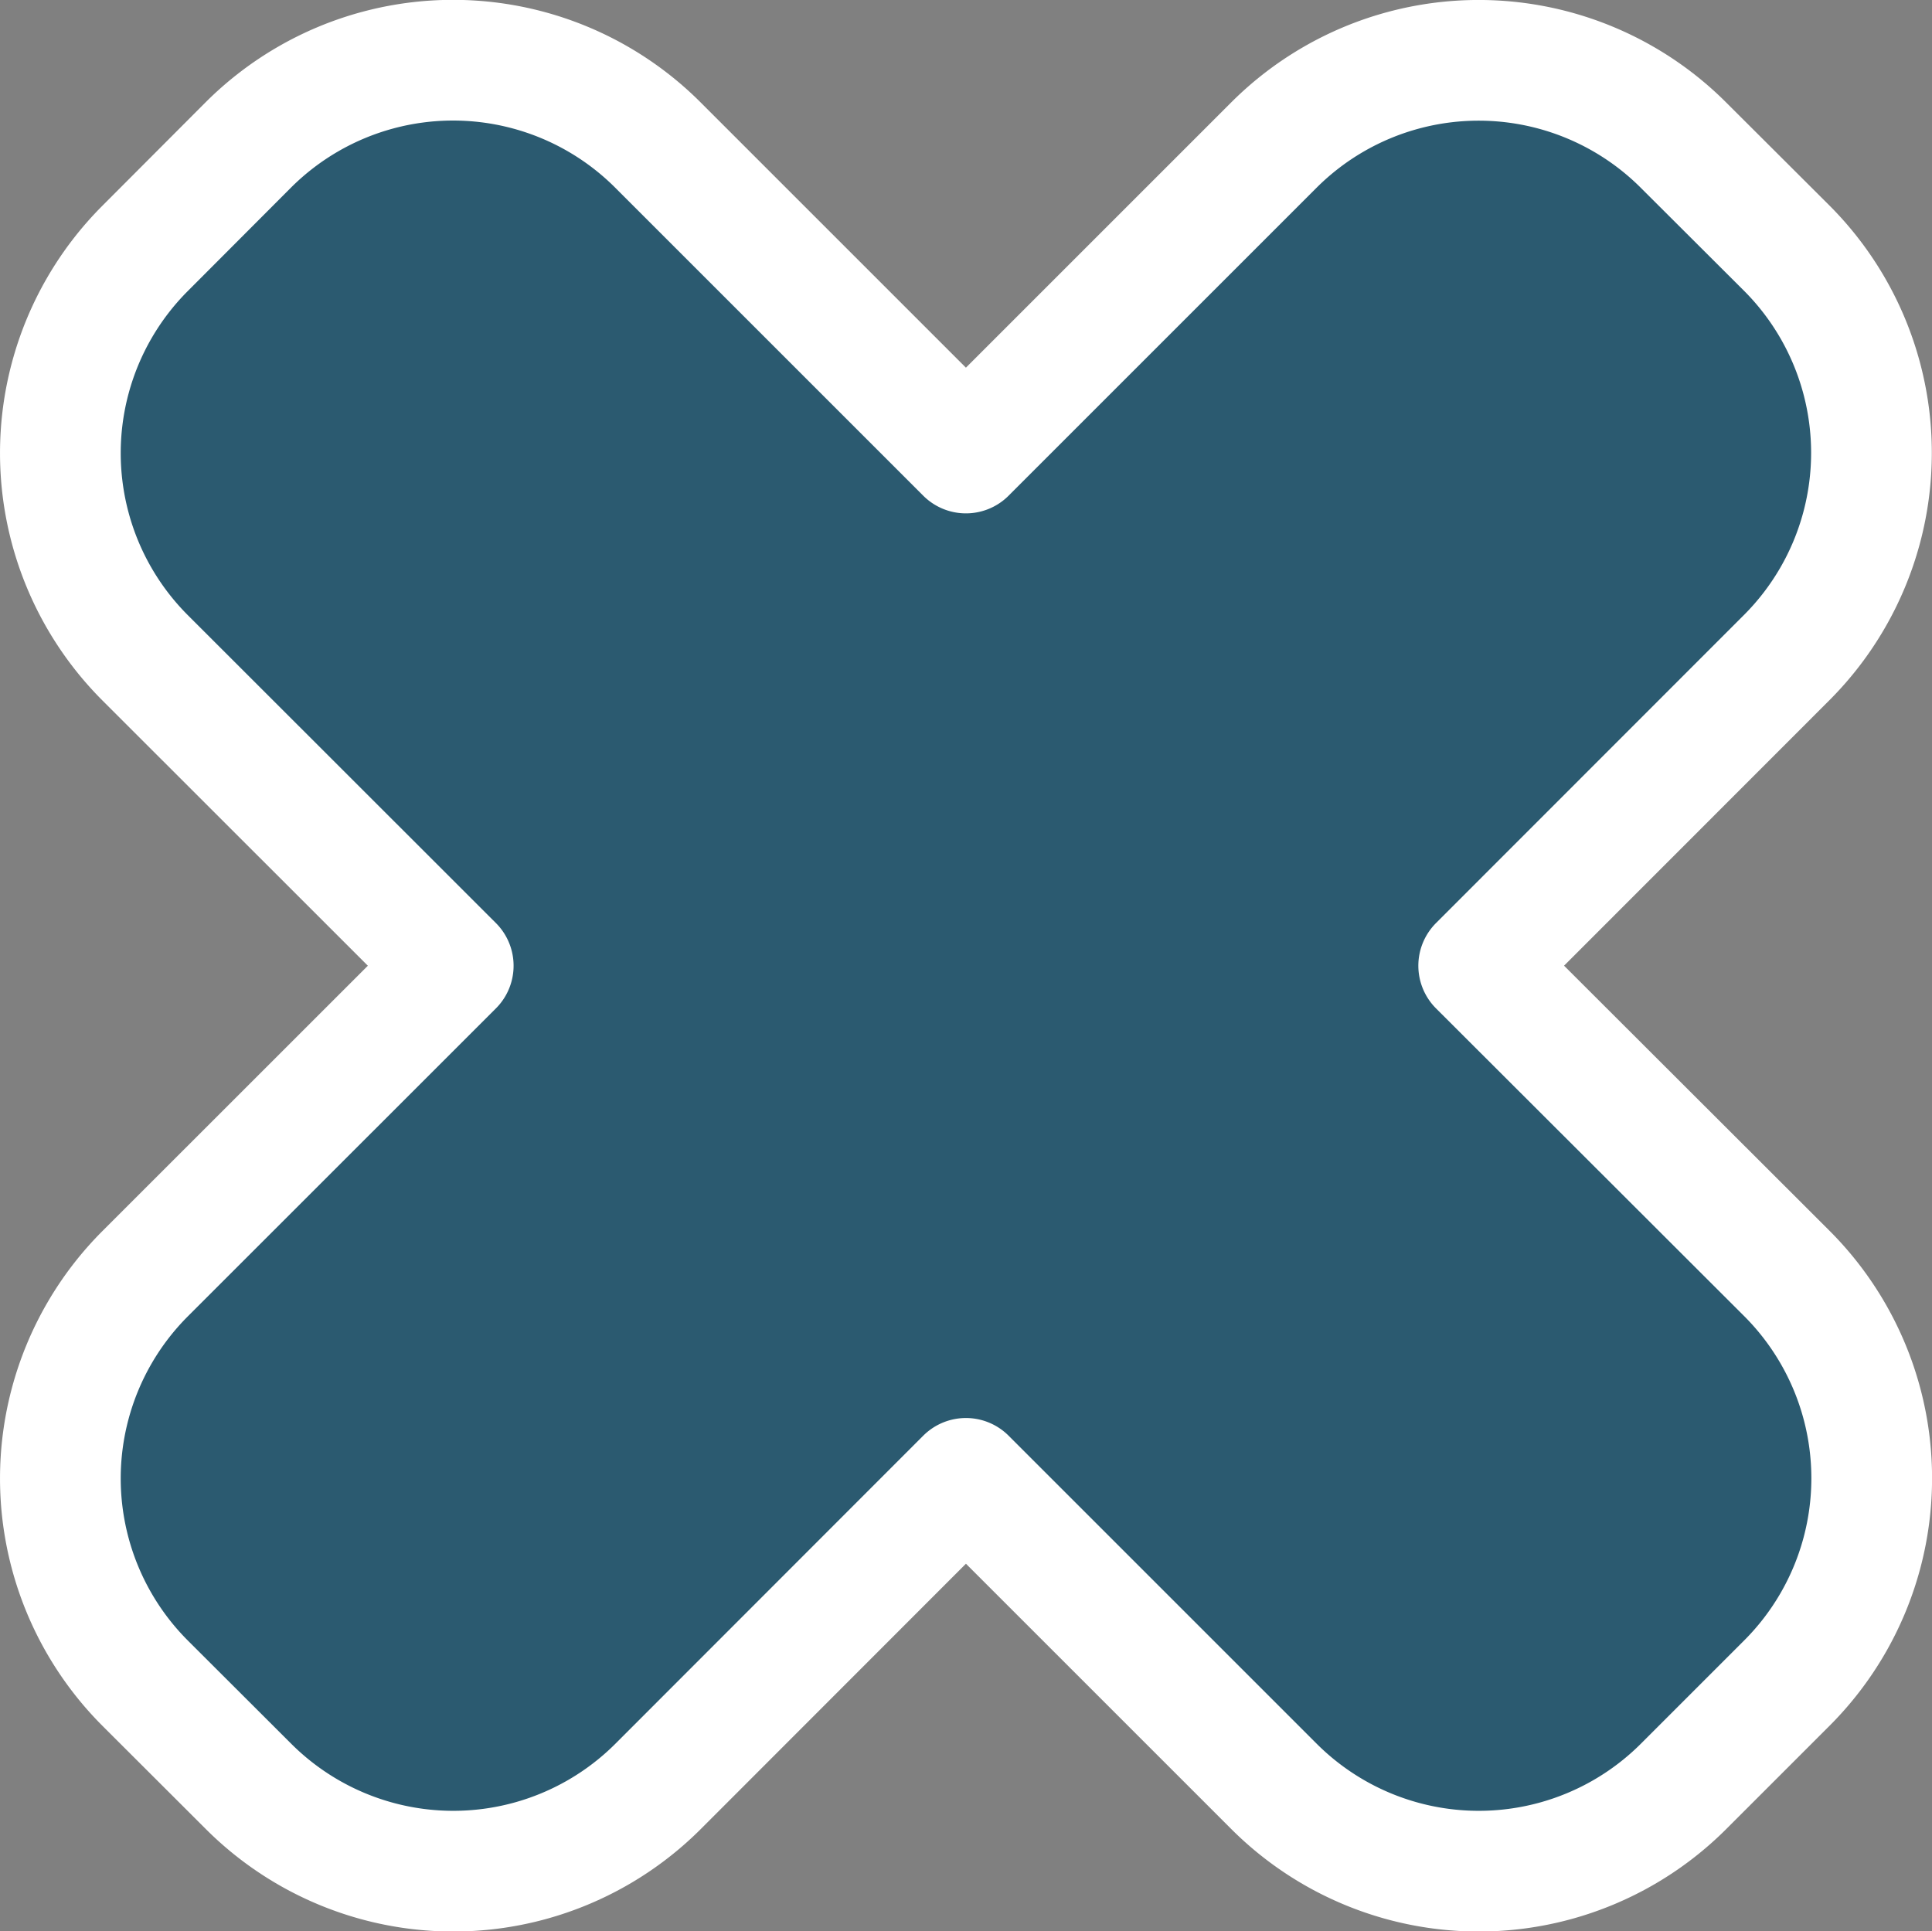
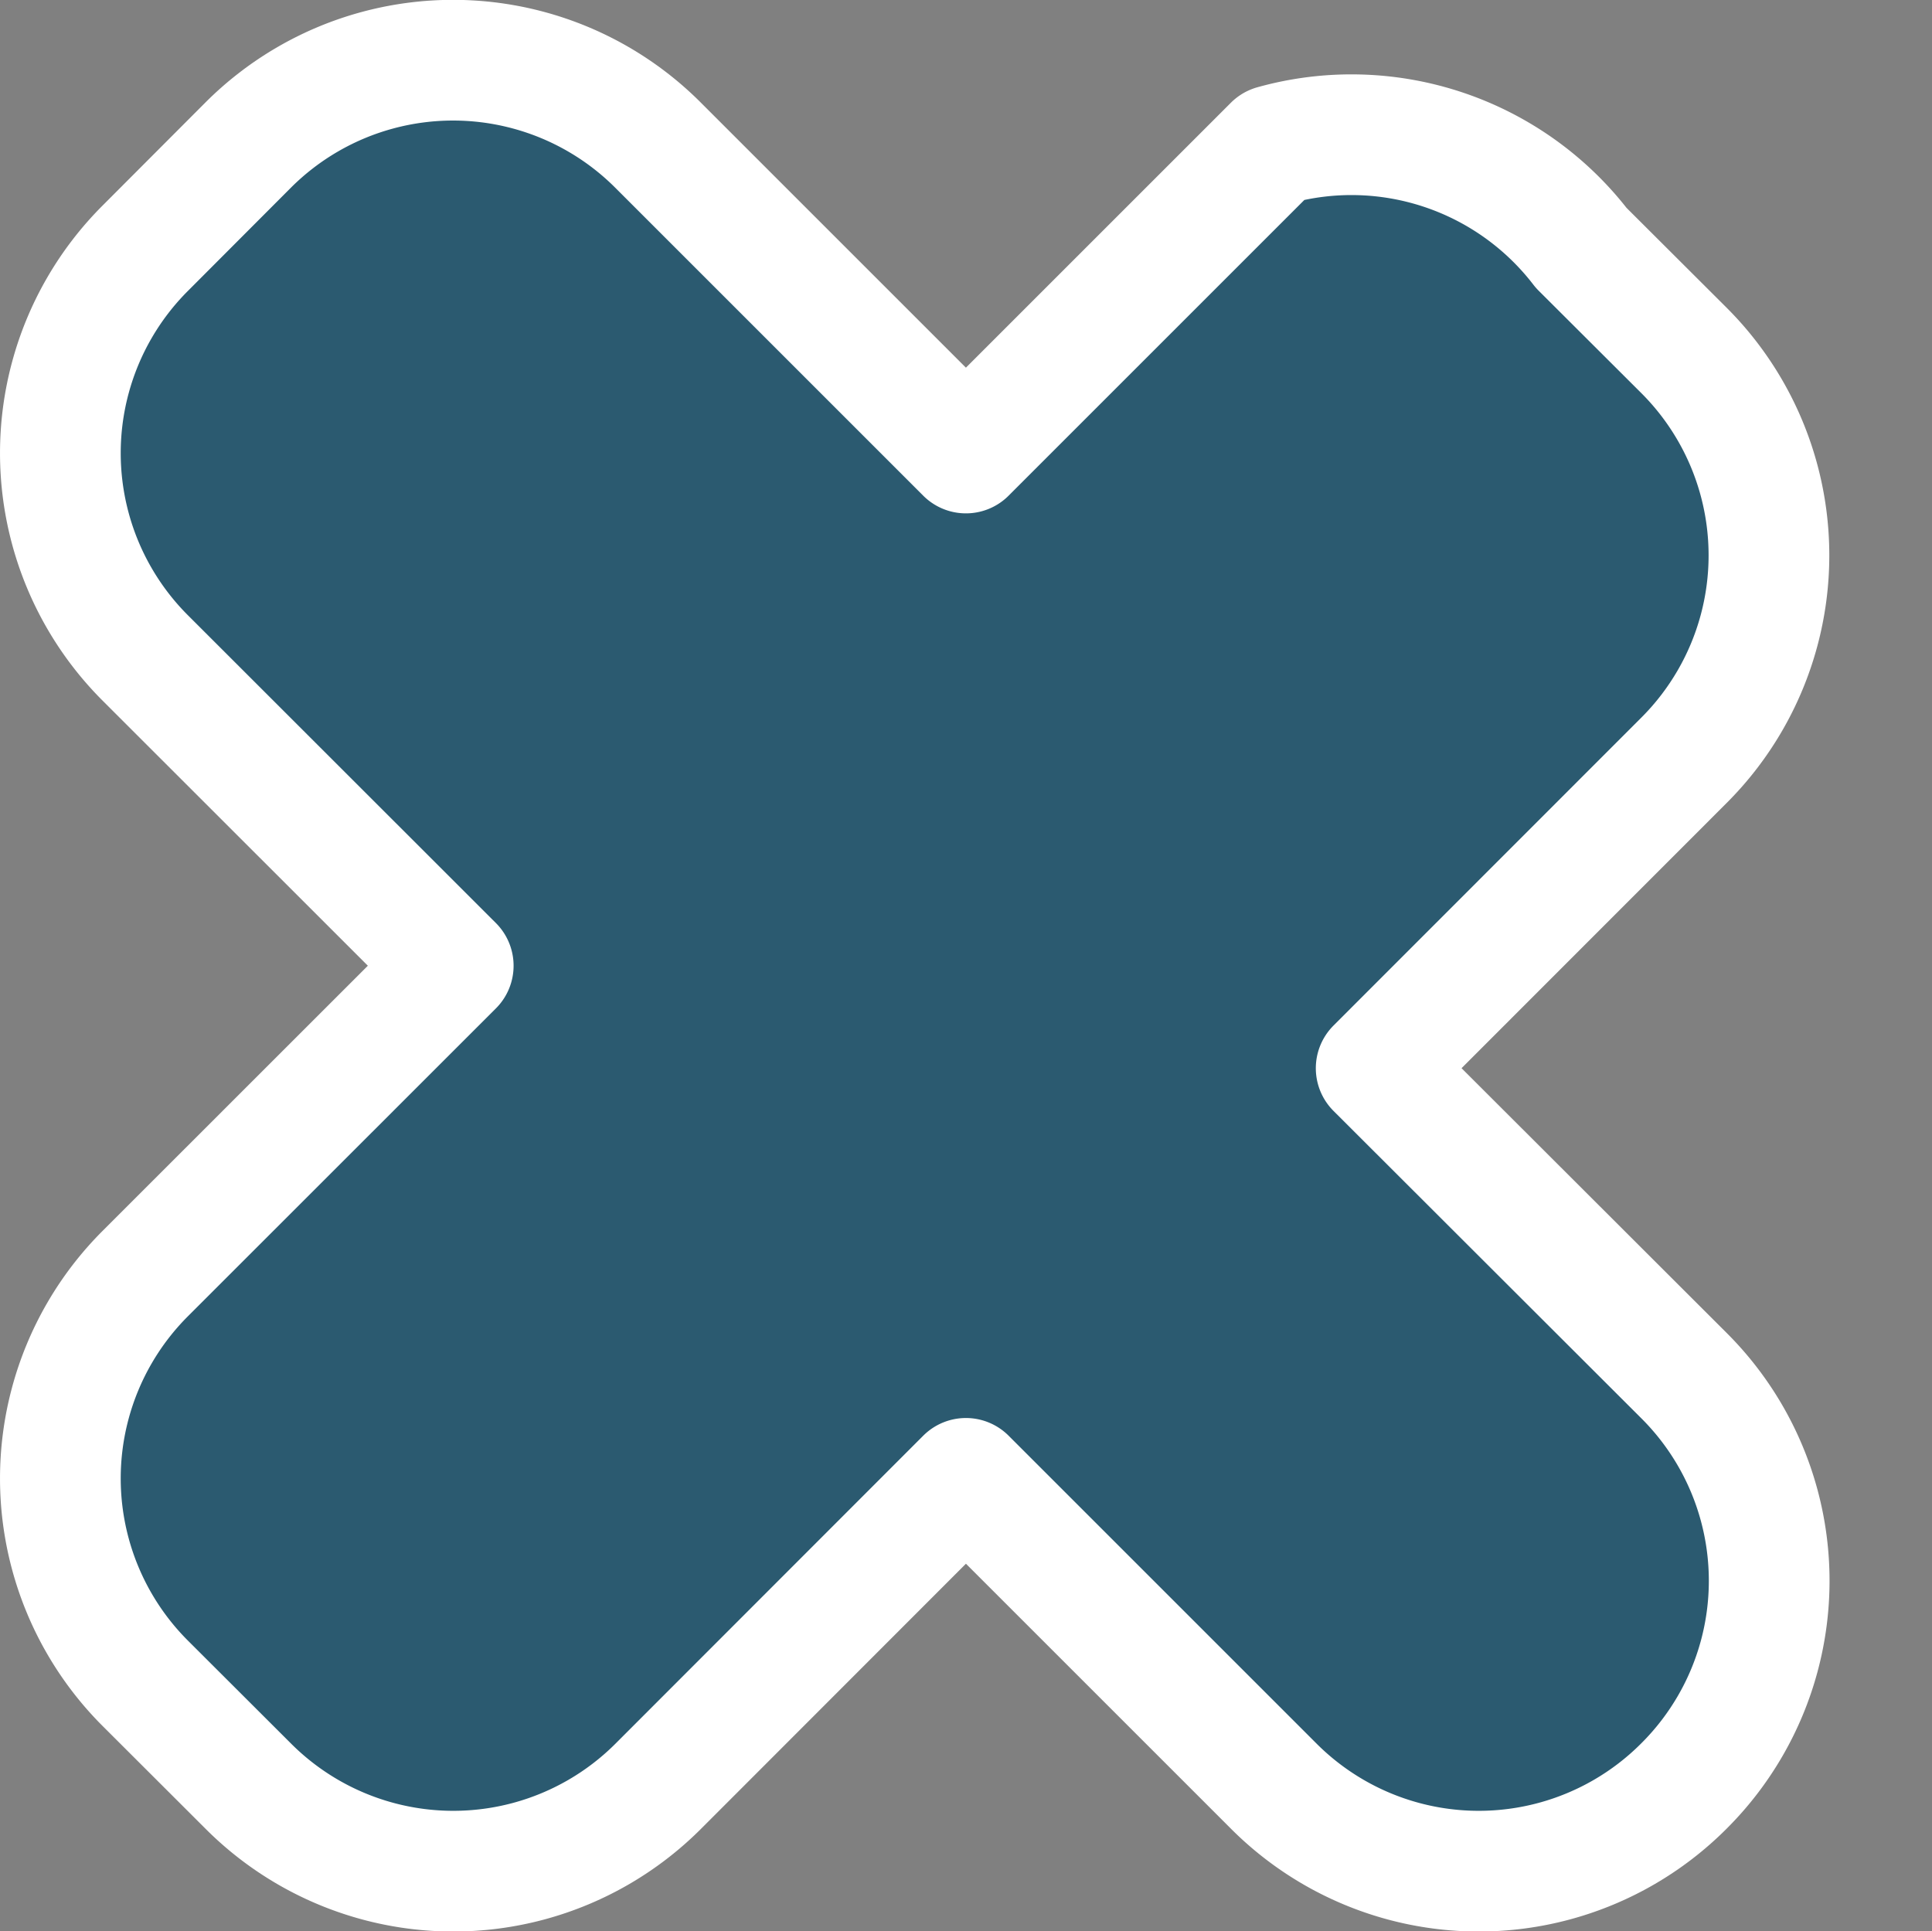
<svg xmlns="http://www.w3.org/2000/svg" width="24.008" height="24.003" viewBox="0 0 24.008 24.003">
  <rect x="0" y="0" width="24.008" height="24.003" fill="#808080" stroke="none" />
  <defs>
    <style>.a{fill:#2b5a70;stroke:#fff;stroke-linecap:round;stroke-linejoin:round;stroke-width:1.5px;}</style>
  </defs>
  <g transform="translate(-591.002 -5959)">
-     <path class="a" d="M606.828,5960.807l-3.823,3.823-3.823-3.823a3.6,3.6,0,0,0-5.1,0l-1.271,1.274a3.6,3.6,0,0,0,0,5.1l3.823,3.821-3.823,3.822a3.6,3.6,0,0,0,0,5.1l1.274,1.272a3.6,3.6,0,0,0,5.1,0l3.82-3.823,3.823,3.823a3.6,3.6,0,0,0,5.1,0l1.274-1.274a3.6,3.6,0,0,0,0-5.1l-3.825-3.82,3.822-3.824a3.6,3.6,0,0,0,0-5.1l-1.274-1.271A3.6,3.6,0,0,0,606.828,5960.807Z" />
+     <path class="a" d="M606.828,5960.807l-3.823,3.823-3.823-3.823a3.6,3.6,0,0,0-5.1,0l-1.271,1.274a3.6,3.6,0,0,0,0,5.1l3.823,3.821-3.823,3.822a3.6,3.6,0,0,0,0,5.1l1.274,1.272a3.6,3.6,0,0,0,5.1,0l3.82-3.823,3.823,3.823a3.6,3.6,0,0,0,5.1,0a3.6,3.6,0,0,0,0-5.1l-3.825-3.82,3.822-3.824a3.6,3.6,0,0,0,0-5.1l-1.274-1.271A3.6,3.6,0,0,0,606.828,5960.807Z" />
  </g>
</svg>